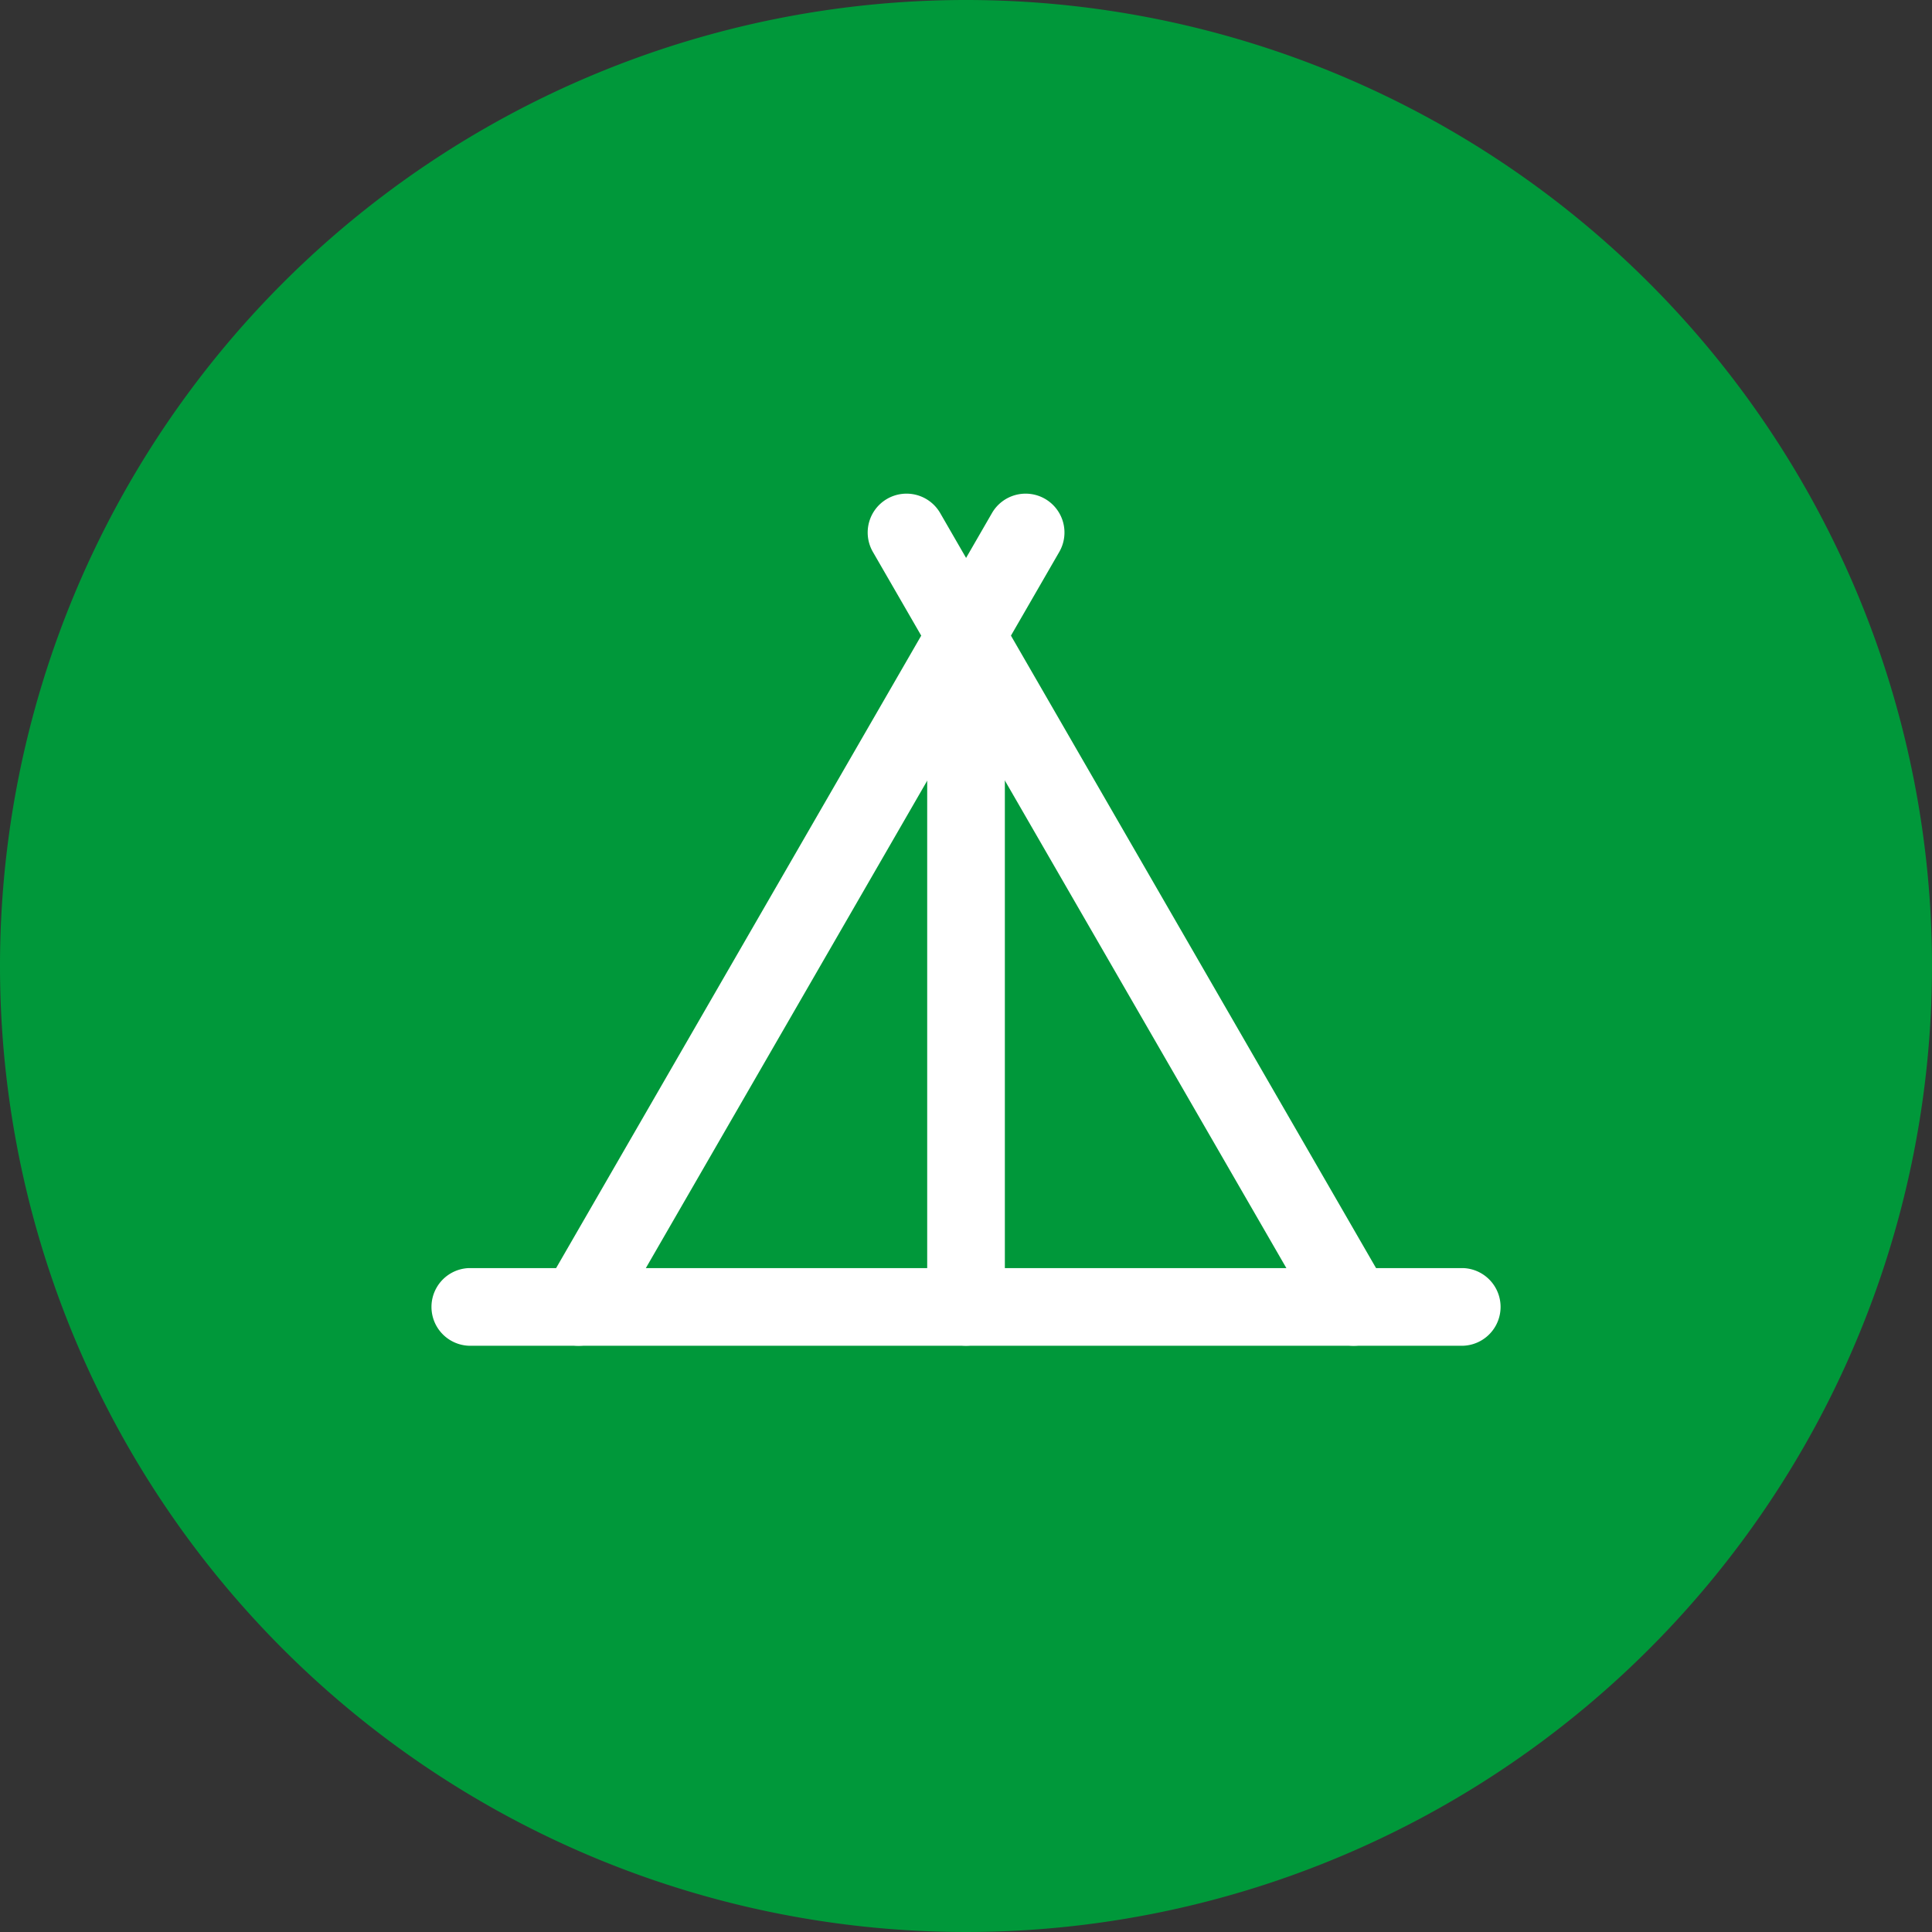
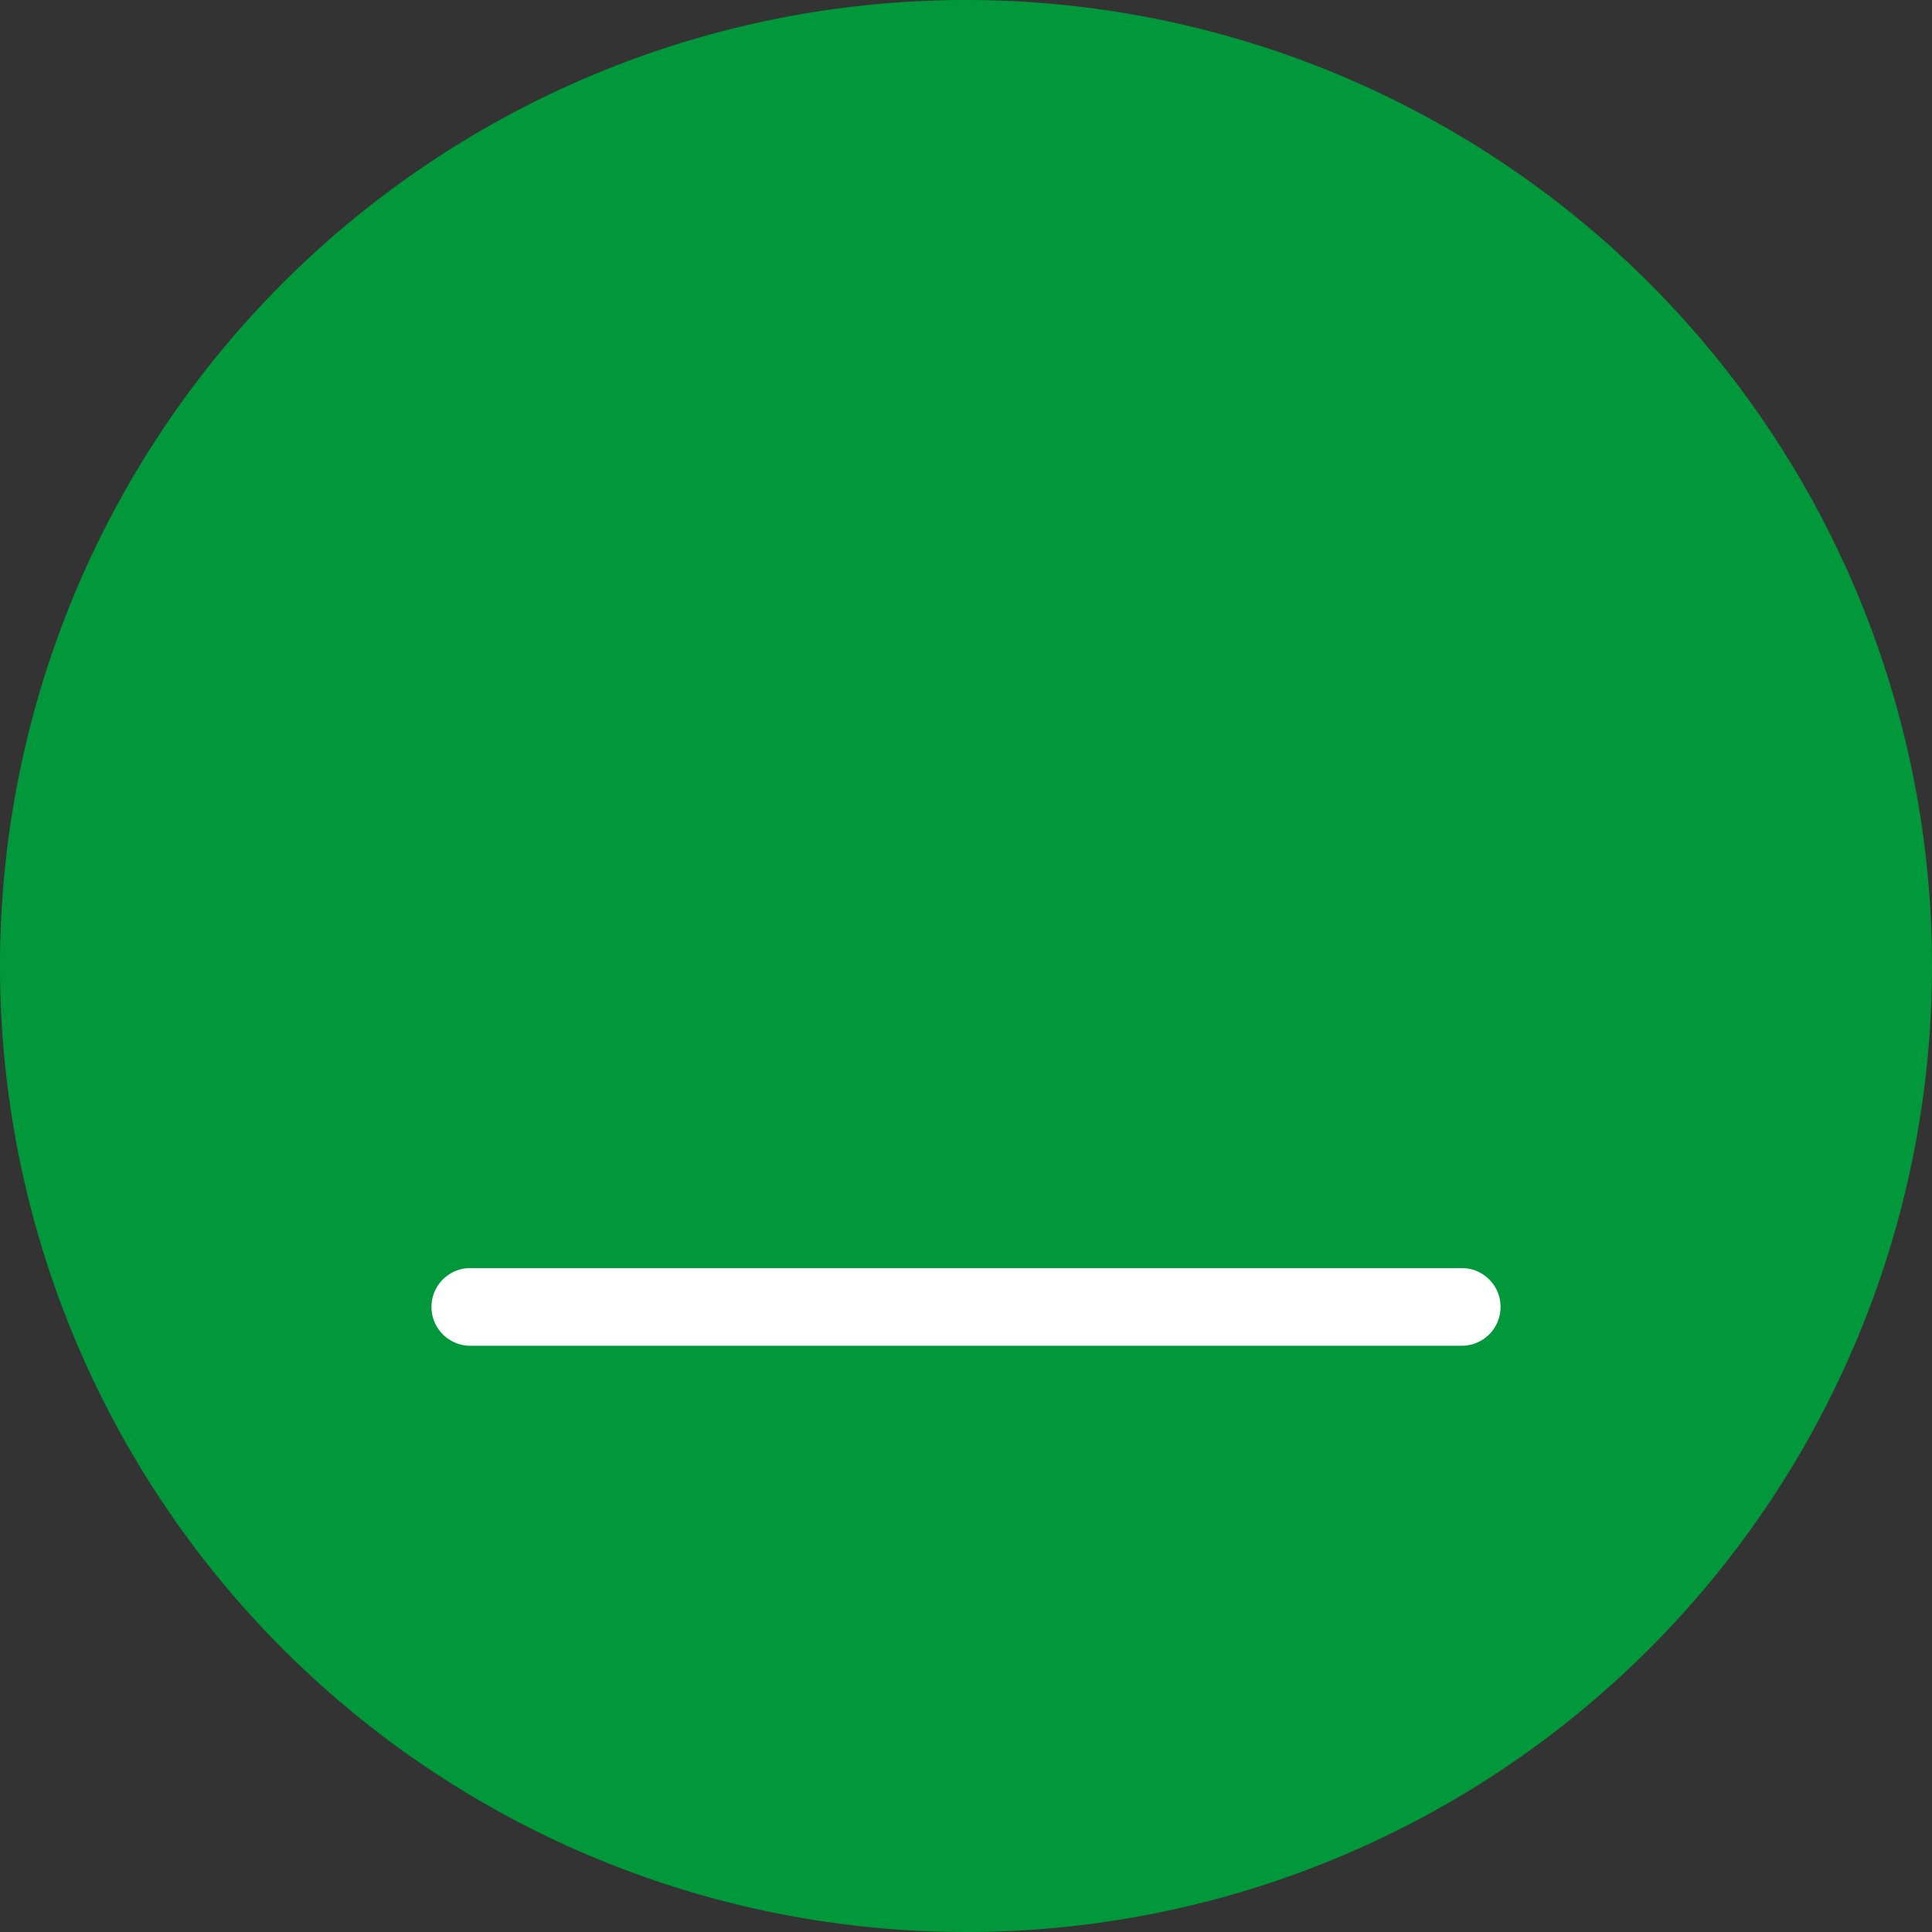
<svg xmlns="http://www.w3.org/2000/svg" width="36" height="36" viewBox="0 0 36 36">
  <rect x="0" y="0" width="36" height="36" fill="#333333" stroke="none" />
  <g id="Group_2953" data-name="Group 2953" transform="translate(-1158 -7263)">
    <path id="Path_525" data-name="Path 525" d="M18,0A18,18,0,1,1,0,18,18,18,0,0,1,18,0Z" transform="translate(1158 7263)" fill="#00983A" />
    <g id="_5.-Accommodaties" data-name="5.-Accommodaties" transform="translate(1165.013 7270.2)">
      <g id="Group-4" transform="translate(1 2)">
        <g id="Group-10" transform="translate(0 0)">
-           <path id="Stroke-3" d="M9.438,24.908a.724.724,0,0,1-.626-1.086L17.141,9.394a.724.724,0,1,1,1.254.724L10.066,24.546A.723.723,0,0,1,9.438,24.908Z" transform="translate(-6.671 -9.032)" fill="#fff" />
-           <path id="Stroke-5" d="M26.214,24.908a.723.723,0,0,1-.627-.362L17.257,10.118a.724.724,0,1,1,1.254-.724L26.84,23.822a.724.724,0,0,1-.626,1.086Z" transform="translate(-9.004 -9.032)" fill="#fff" />
          <path id="Stroke-7" d="M25.142,30.415H6.615a.724.724,0,0,1,0-1.447H25.142a.724.724,0,0,1,0,1.447Z" transform="translate(-5.891 -14.539)" fill="#fff" />
-           <path id="Stroke-9" d="M19.415,25.64a.724.724,0,0,1-.724-.724V12.409a.724.724,0,1,1,1.447,0V24.916A.724.724,0,0,1,19.415,25.64Z" transform="translate(-9.427 -9.765)" fill="#fff" />
        </g>
      </g>
    </g>
  </g>
</svg>